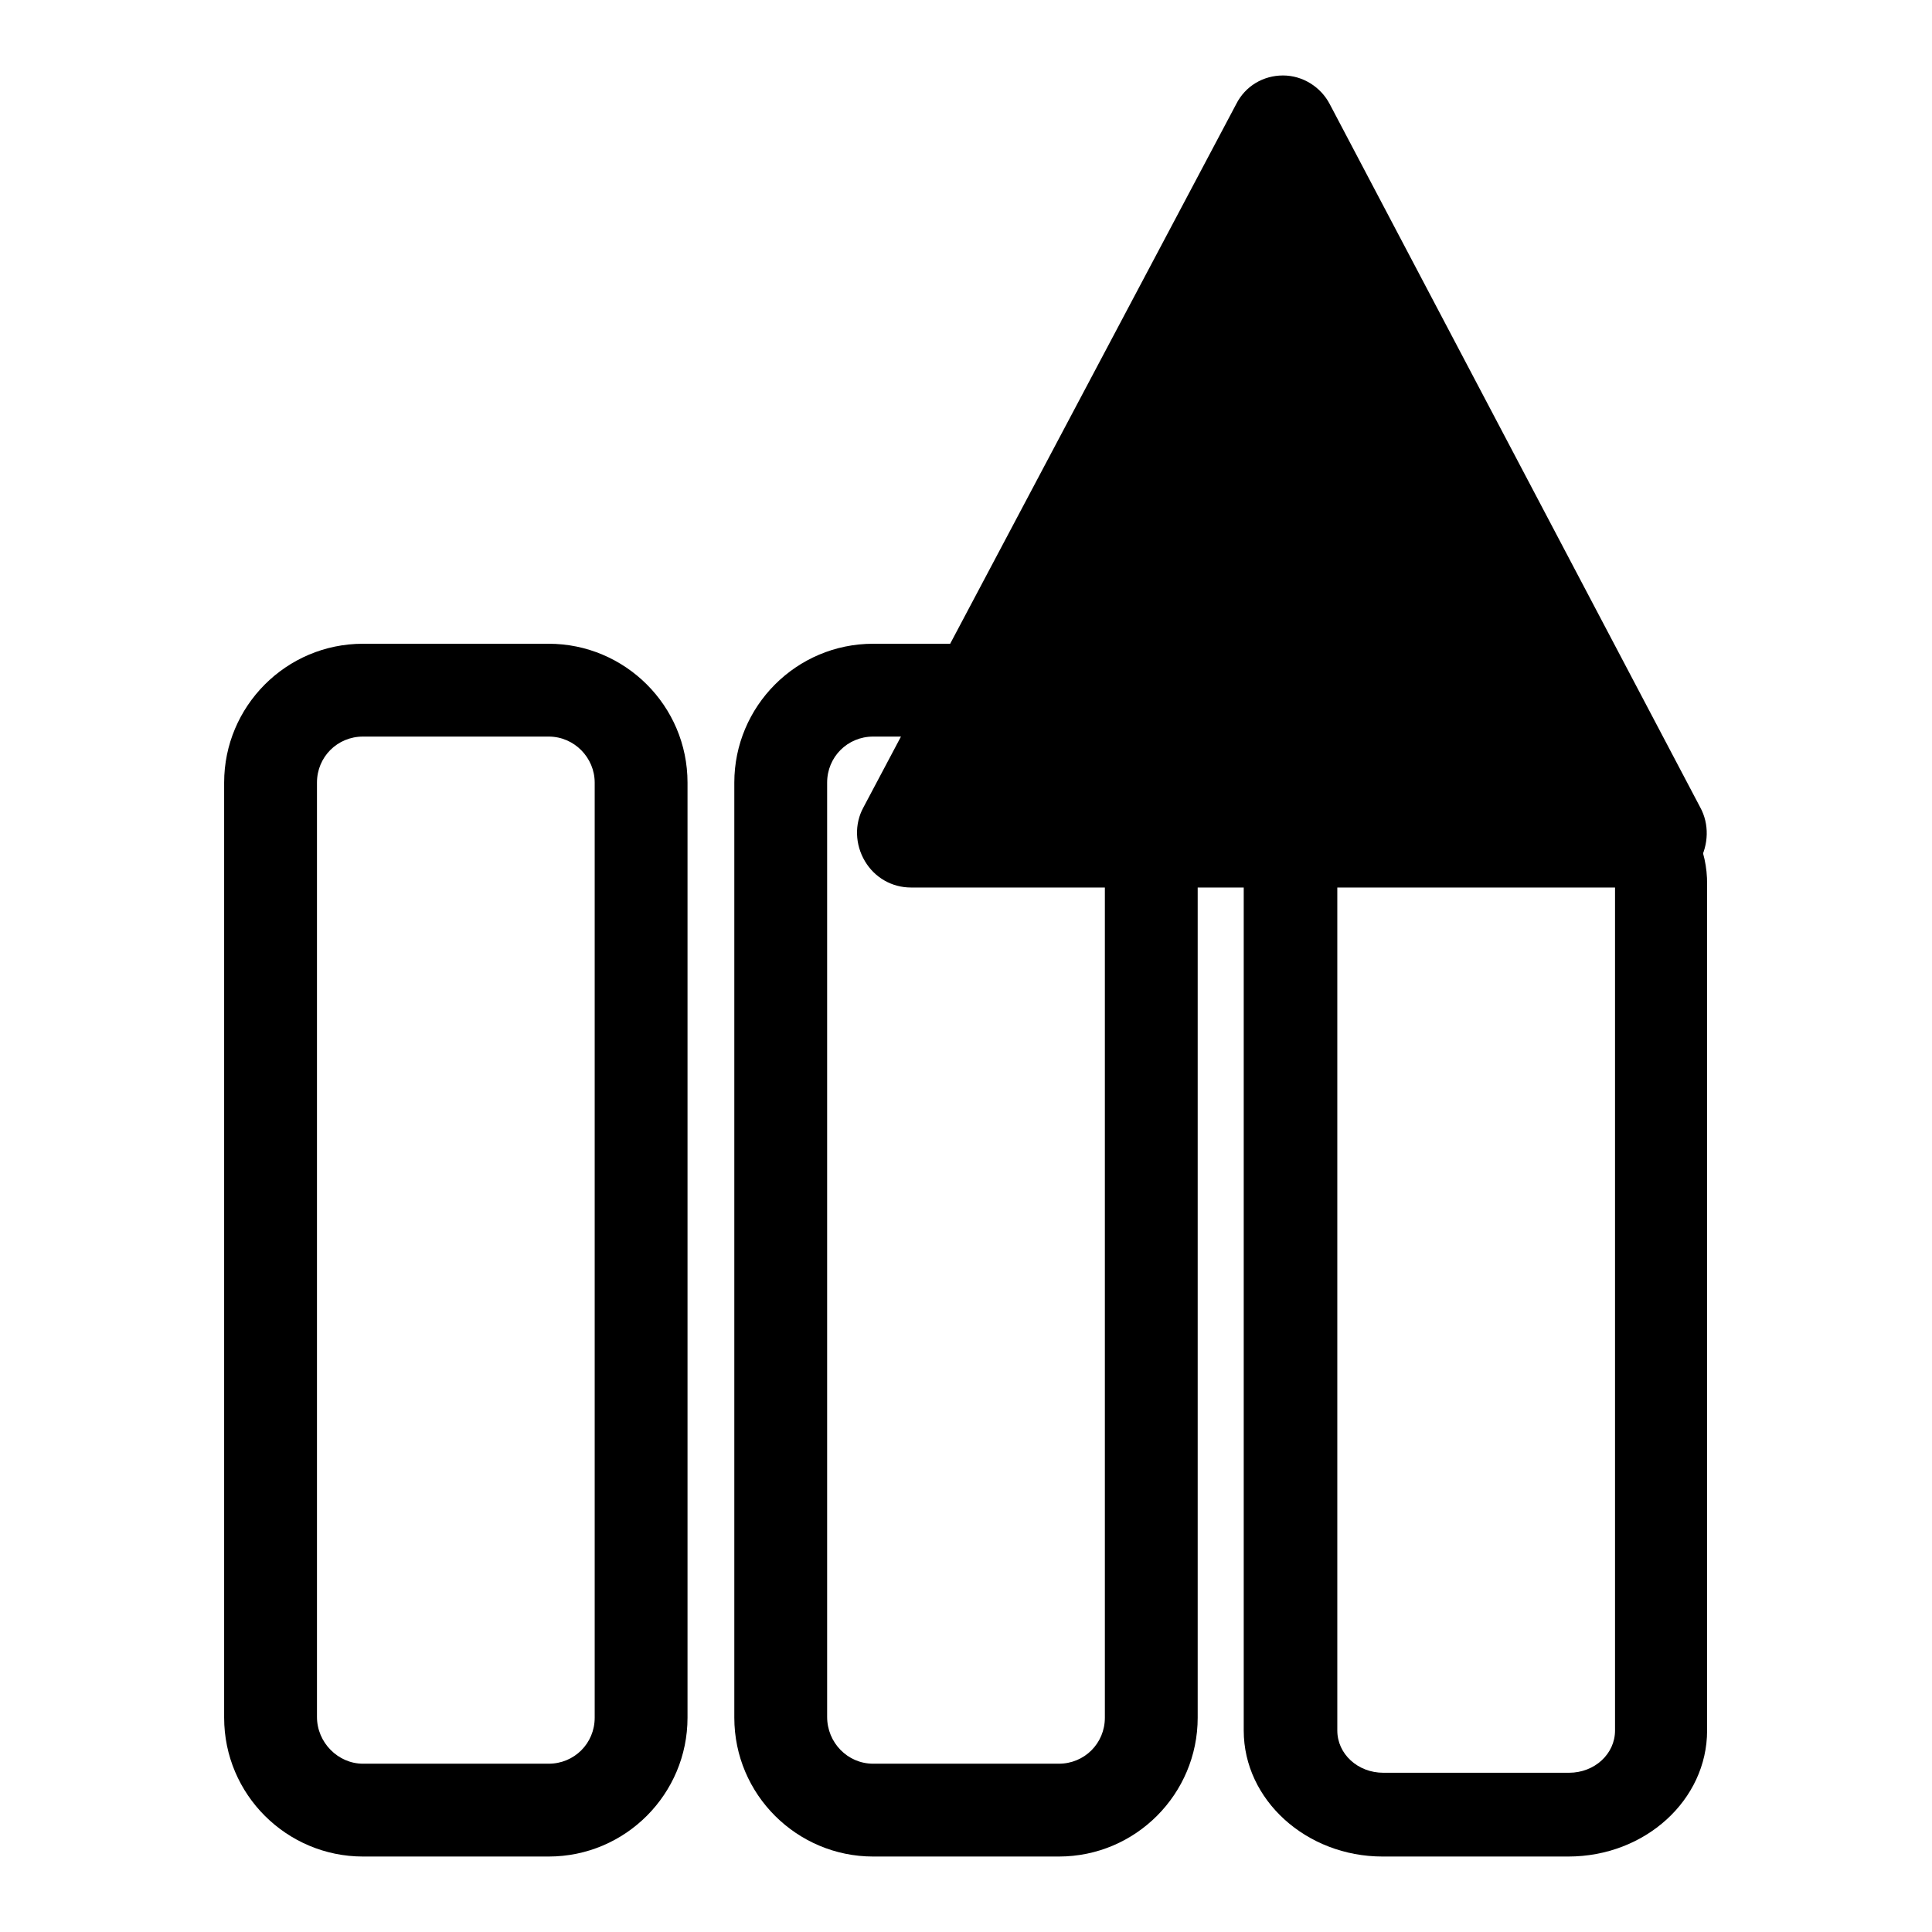
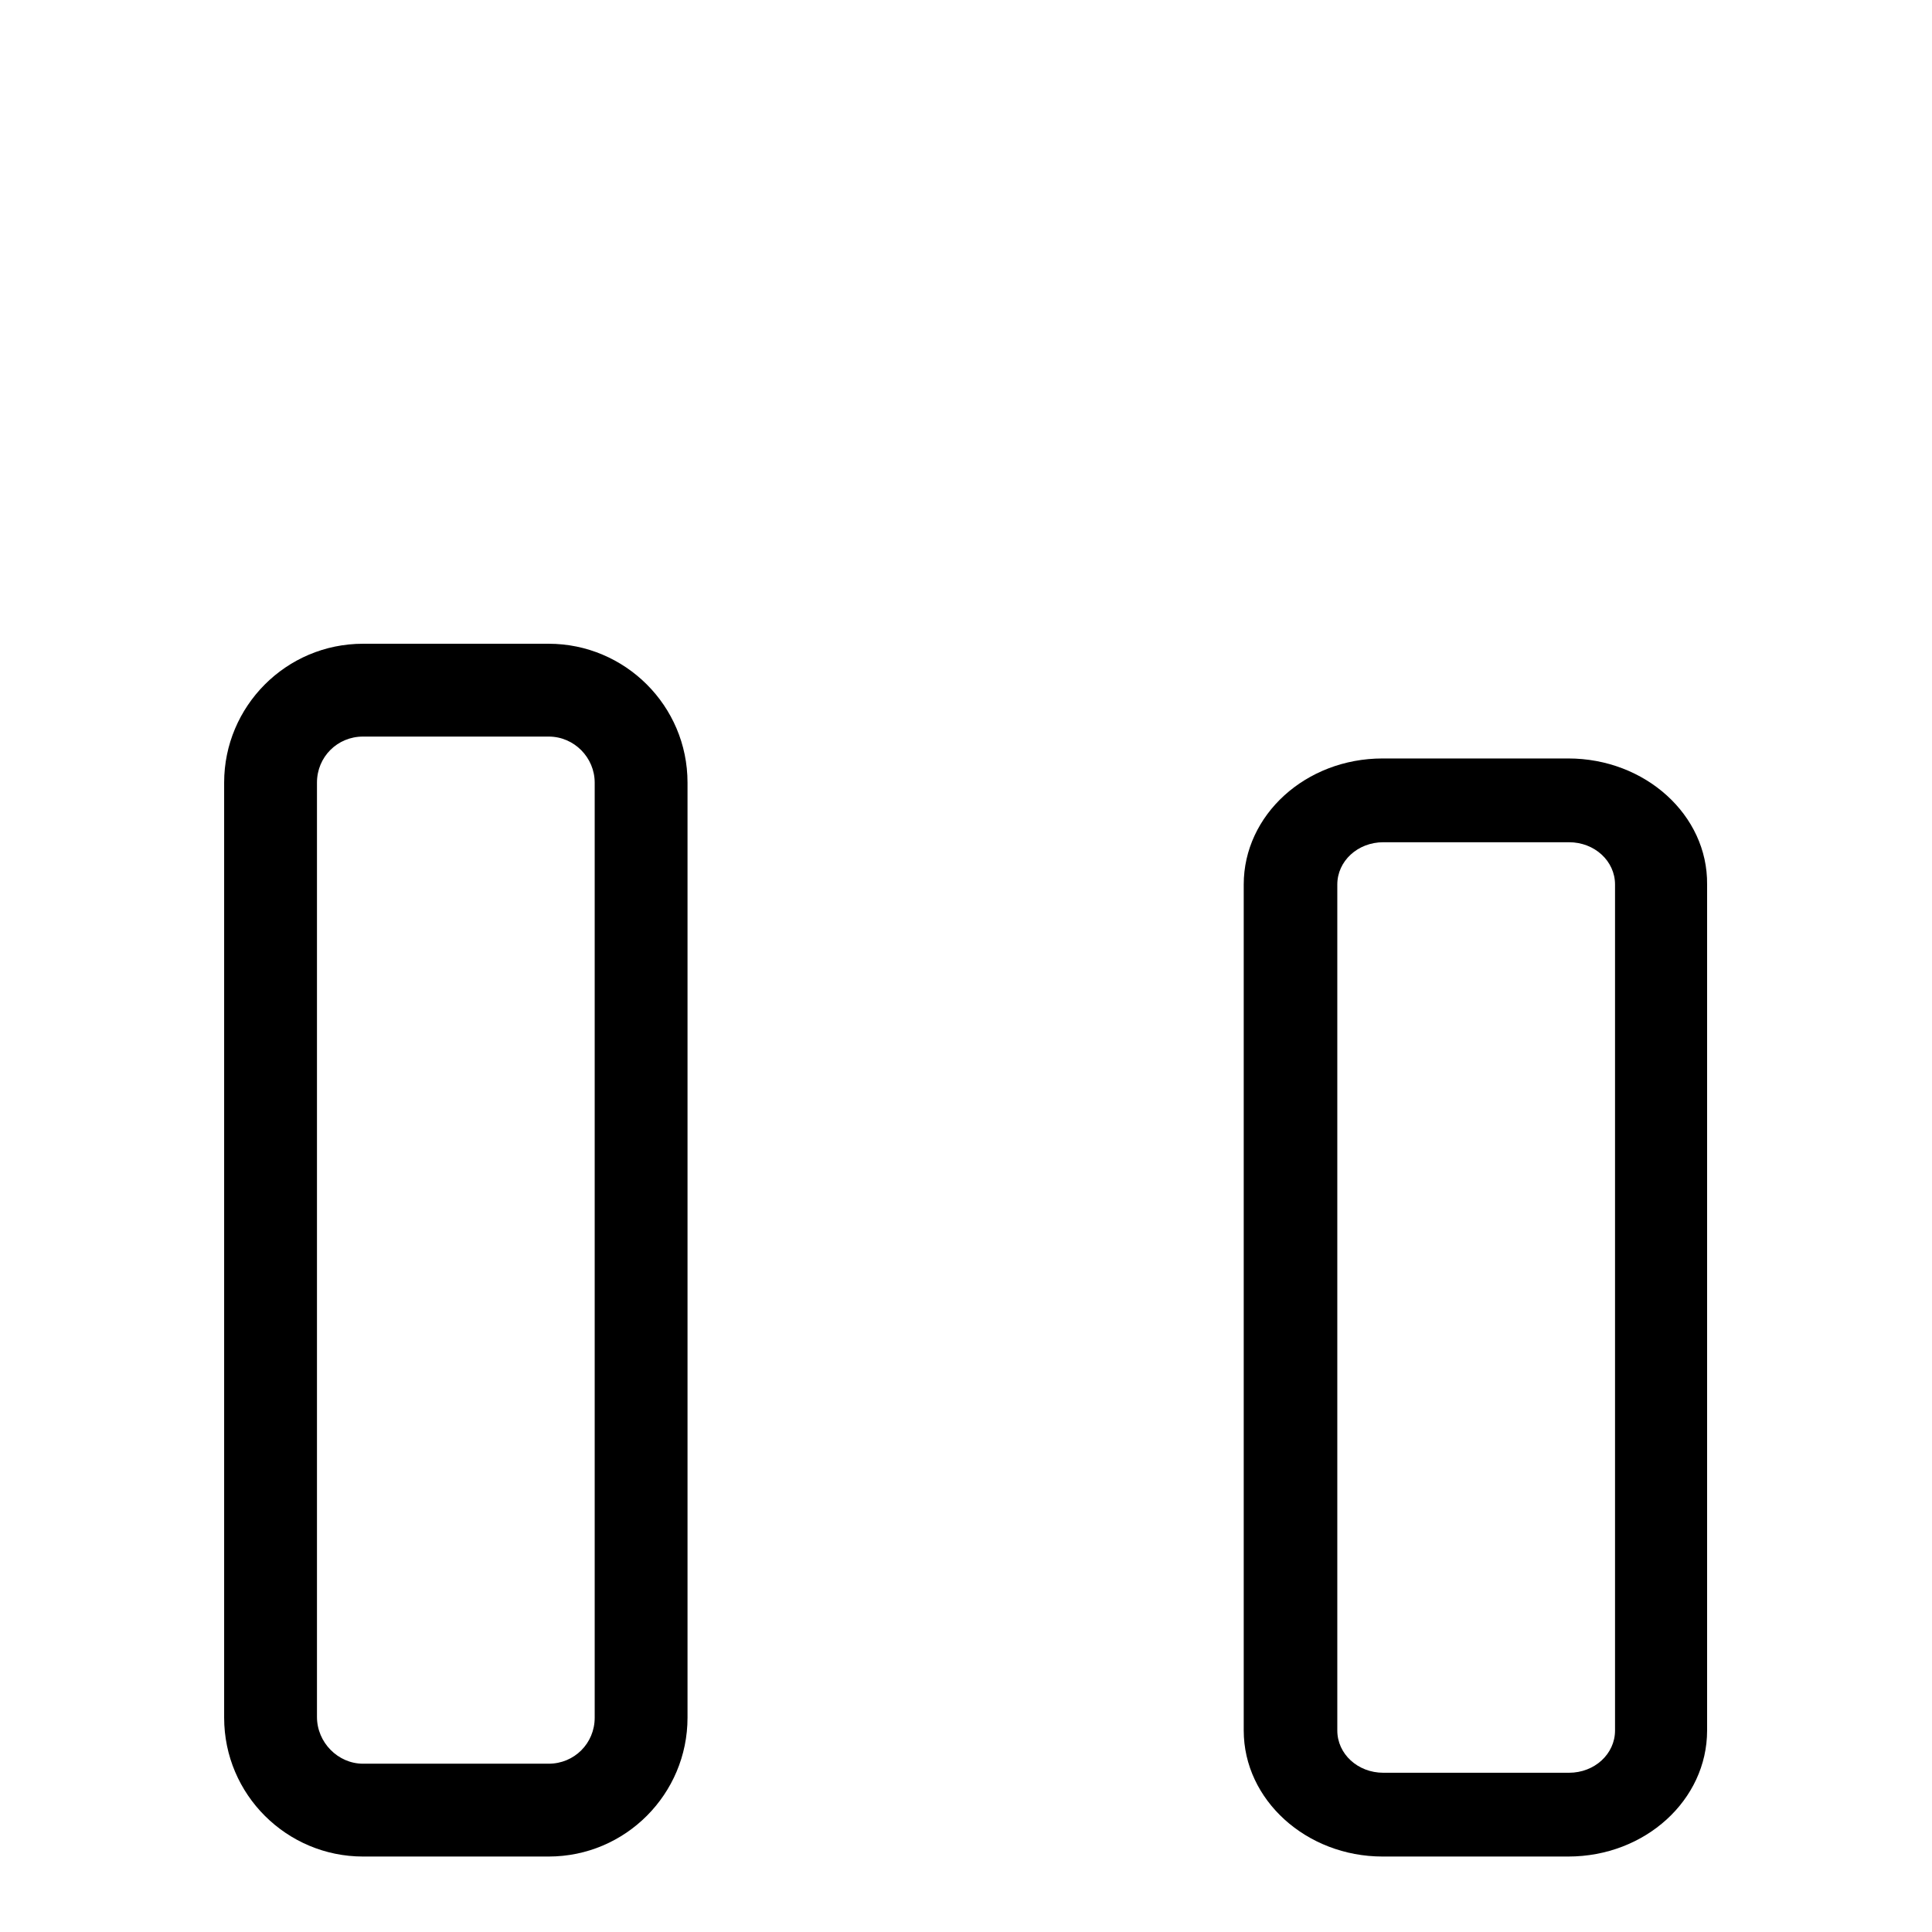
<svg xmlns="http://www.w3.org/2000/svg" version="1.1" x="0px" y="0px" viewBox="0 0 256 256" enable-background="new 0 0 256 256" xml:space="preserve">
  <g>
    <g>
      <path fill="#000000" d="M207.8,100.5h-24.6c-10.2,0-18.4,7.5-18.4,16.7v112.1c0,9.2,8.3,16.7,18.4,16.7h24.6c10.2,0,18.4-7.5,18.4-16.7V117.2C226.3,108,218,100.5,207.8,100.5L207.8,100.5z M214,229.3c0,3.1-2.7,5.6-6.1,5.6h-24.6c-3.4,0-6.1-2.5-6.1-5.6V117.2c0-3.1,2.7-5.6,6.1-5.6h24.6c3.4,0,6.1,2.5,6.1,5.6V229.3L214,229.3z" />
-       <path fill="#000000" d="M140.3,246c10.2,0,18.4-8.3,18.4-18.4V103.7c0-10.2-8.3-18.4-18.4-18.4h-24.6c-10.2,0-18.4,8.3-18.4,18.4v123.9c0,10.2,8.3,18.4,18.4,18.4H140.3L140.3,246L140.3,246z M109.6,227.5V103.7c0-3.4,2.7-6.1,6.1-6.1h24.6c3.4,0,6.1,2.8,6.1,6.1v123.9c0,3.4-2.7,6.1-6.1,6.1h-24.6C112.3,233.7,109.6,230.9,109.6,227.5L109.6,227.5z" />
      <path fill="#000000" d="M72.7,246c10.2,0,18.4-8.3,18.4-18.4V103.7c0-10.2-8.3-18.4-18.4-18.4H48.1c-10.2,0-18.4,8.3-18.4,18.4v123.9c0,10.2,8.3,18.4,18.4,18.4H72.7L72.7,246L72.7,246z M42,227.5V103.7c0-3.4,2.7-6.1,6.1-6.1h24.6c3.4,0,6.1,2.8,6.1,6.1v123.9c0,3.4-2.7,6.1-6.1,6.1H48.1C44.8,233.7,42,230.9,42,227.5L42,227.5z" />
-       <path fill="#000000" d="M225.3,107l-49.1-93.2c-1.2-2.3-3.6-3.8-6.2-3.8l0,0c-2.6,0-5,1.4-6.2,3.8L114.4,107c-1.2,2.2-1.1,4.9,0.2,7.1c1.3,2.2,3.6,3.5,6.1,3.5h98.4c2.5,0,4.8-1.3,6.1-3.5C226.4,111.9,226.5,109.2,225.3,107z M162.9,53.1v21.5c0,4,3.2,7.2,7.1,7.2s7.1-3.2,7.1-7.2V53.1c0-3.9-3.2-7.2-7.1-7.2S162.9,49.2,162.9,53.1z M170,103.2c3.9,0,7.1-3.2,7.1-7.2c0-3.9-3.2-7.2-7.1-7.2s-7.1,3.2-7.1,7.2C162.9,100,166.1,103.2,170,103.2z" />
    </g>
  </g>
</svg>